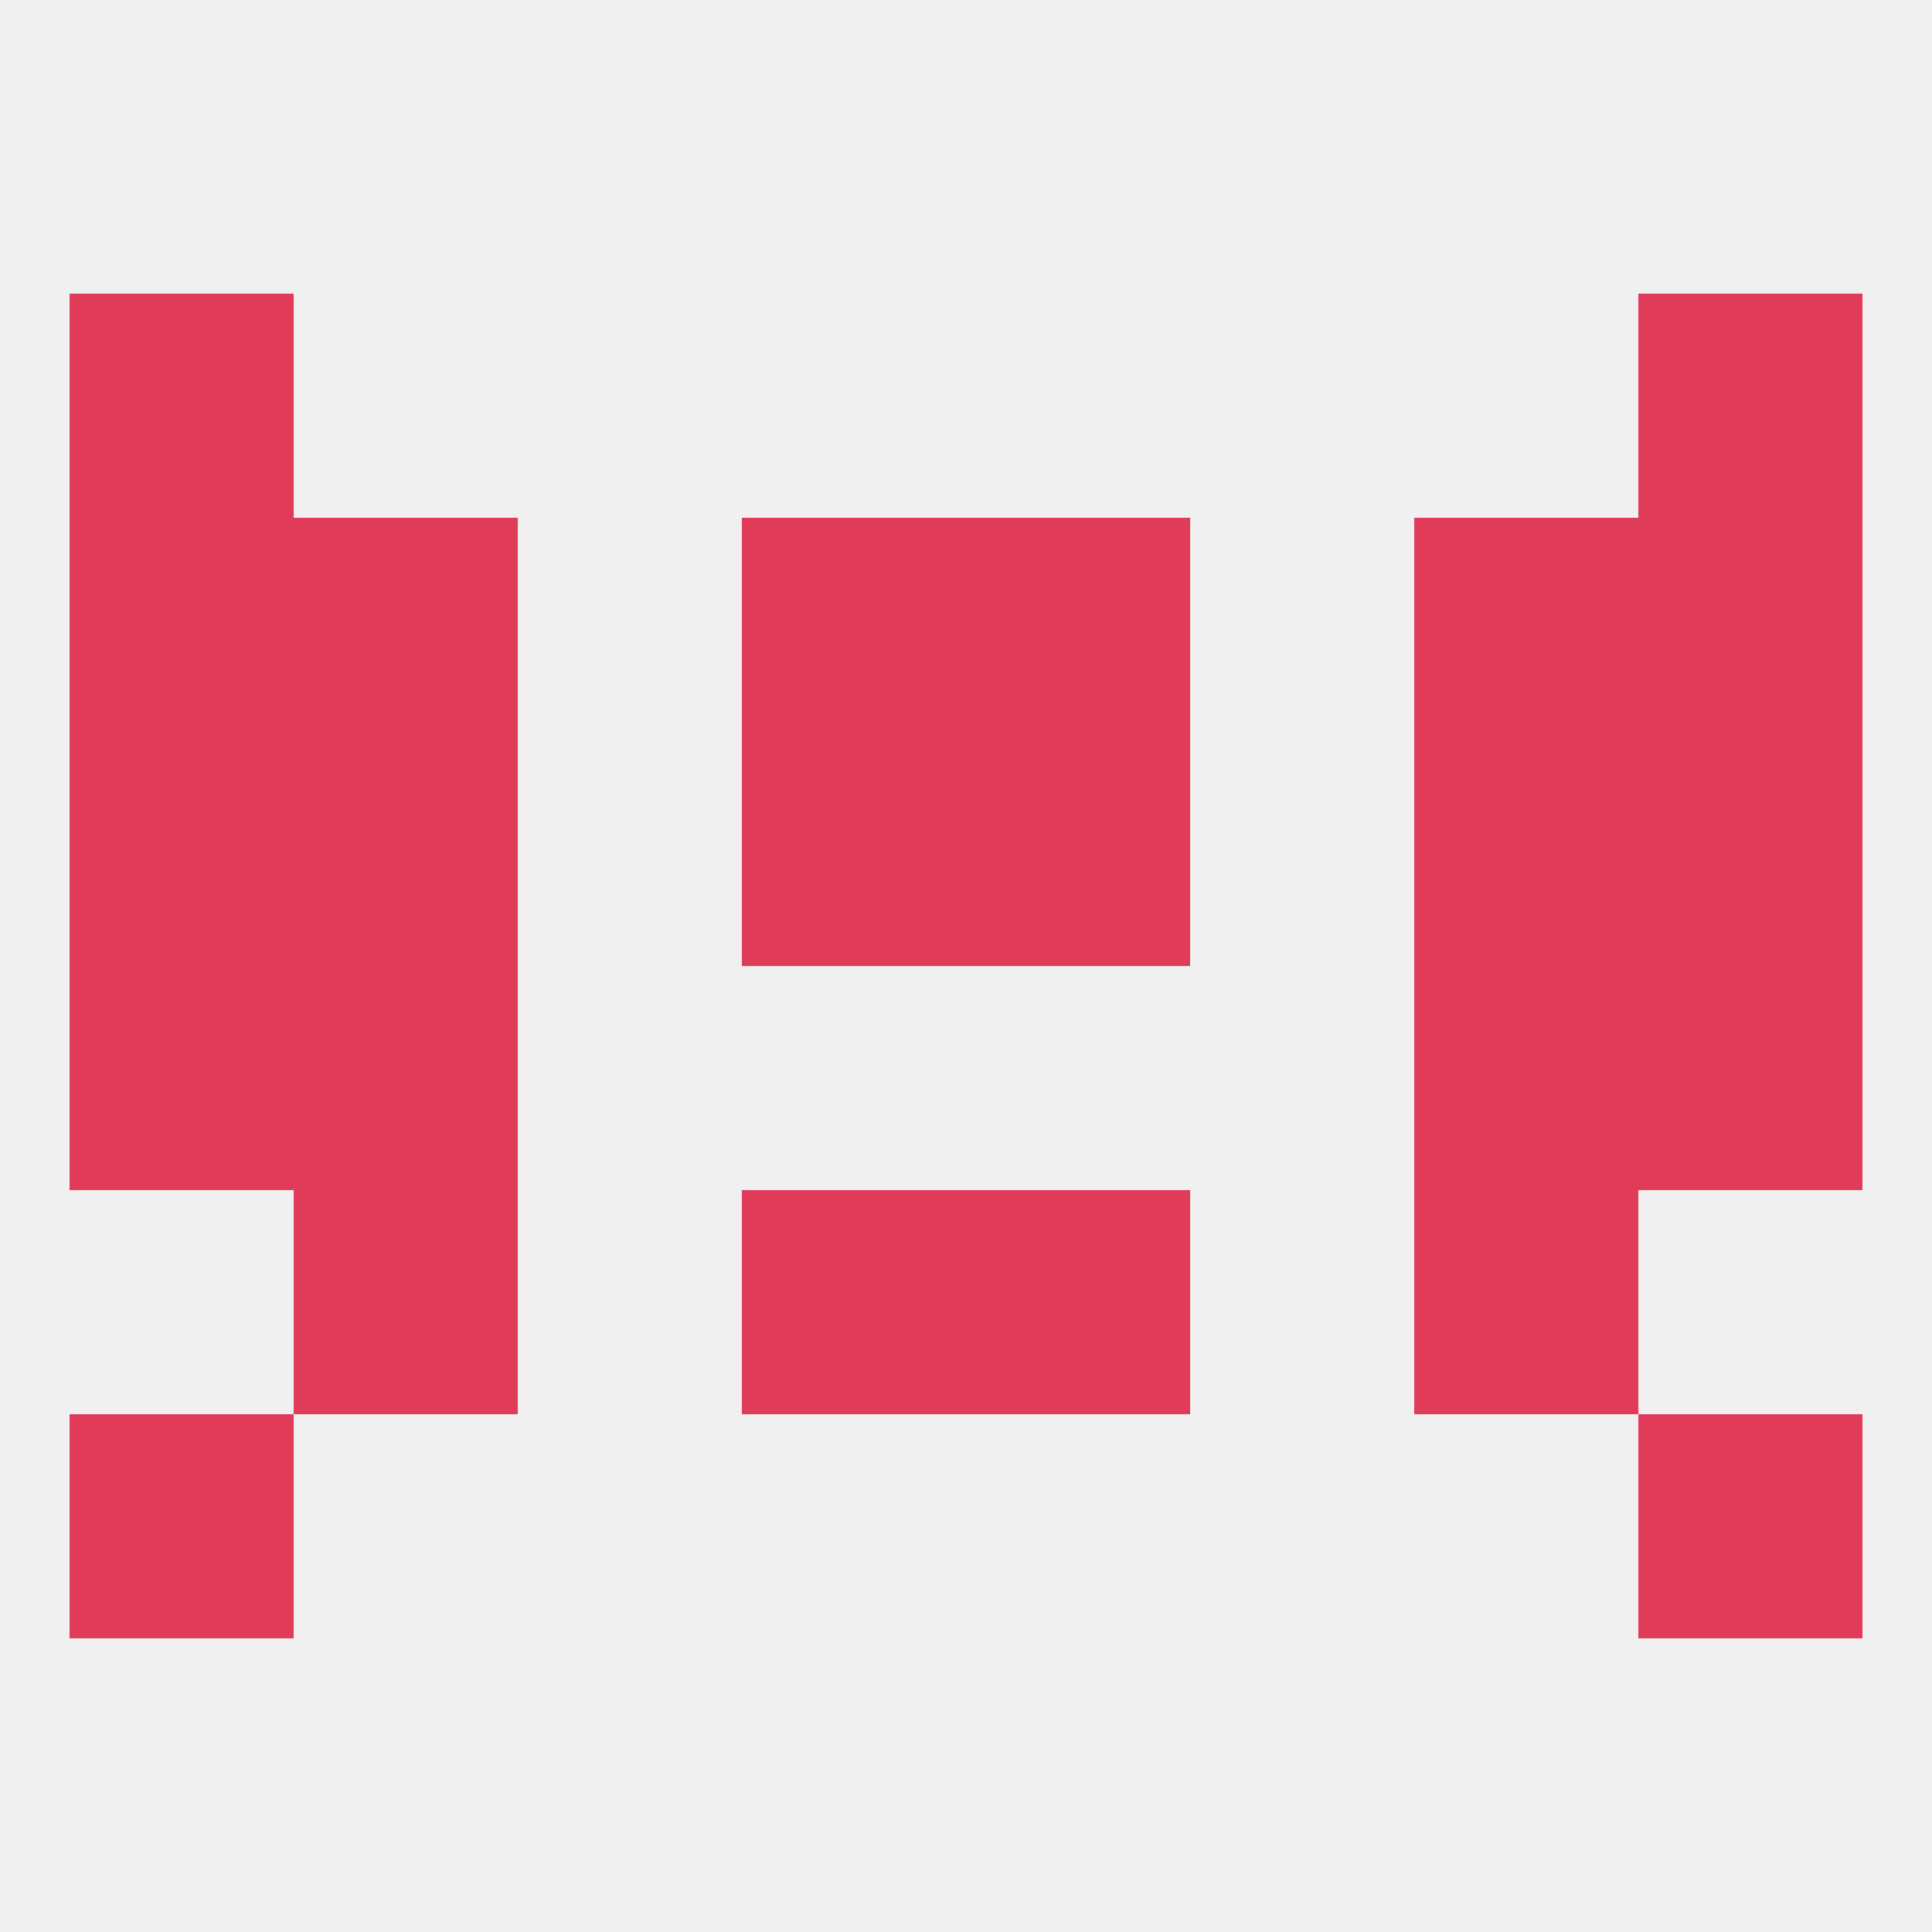
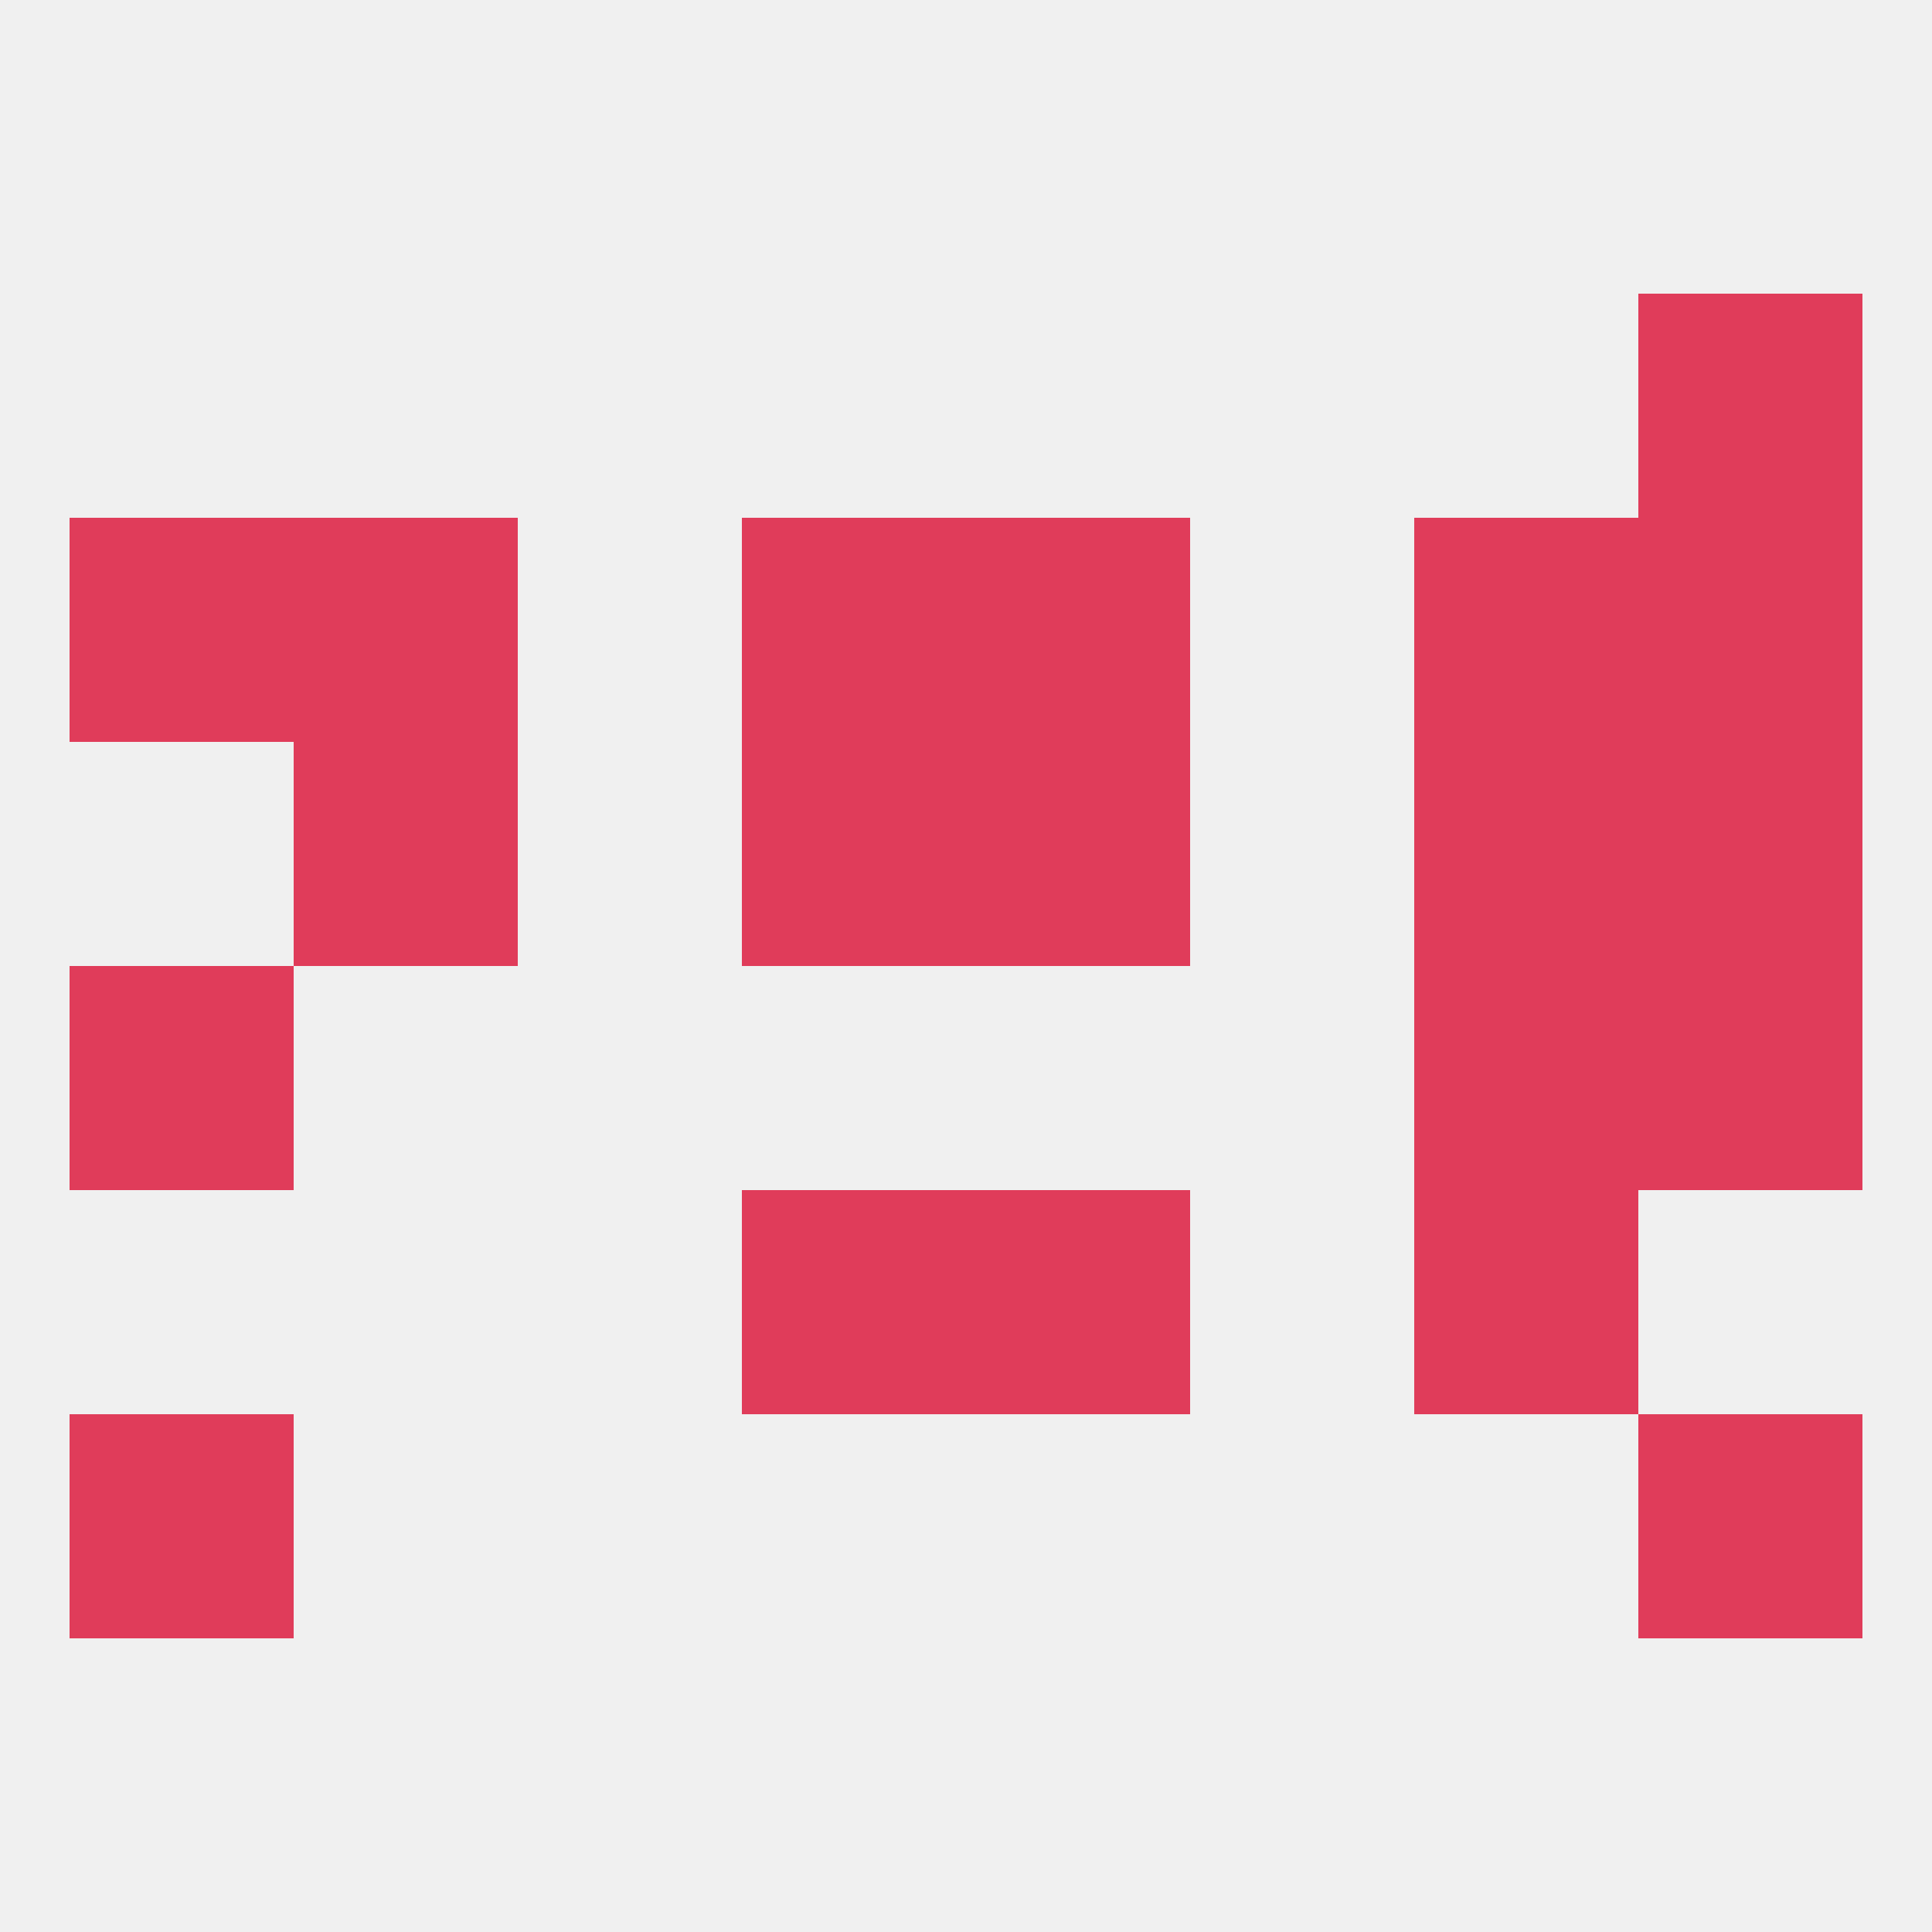
<svg xmlns="http://www.w3.org/2000/svg" version="1.1" baseprofile="full" width="250" height="250" viewBox="0 0 250 250">
  <rect width="100%" height="100%" fill="rgba(240,240,240,255)" />
  <rect x="125" y="67" width="29" height="29" fill="rgba(224,60,90,255)" />
  <rect x="9" y="67" width="29" height="29" fill="rgba(224,60,90,255)" />
  <rect x="212" y="67" width="29" height="29" fill="rgba(224,60,90,255)" />
  <rect x="38" y="67" width="29" height="29" fill="rgba(224,60,90,255)" />
  <rect x="183" y="67" width="29" height="29" fill="rgba(224,60,90,255)" />
  <rect x="96" y="67" width="29" height="29" fill="rgba(224,60,90,255)" />
-   <rect x="9" y="38" width="29" height="29" fill="rgba(224,60,90,255)" />
  <rect x="212" y="38" width="29" height="29" fill="rgba(224,60,90,255)" />
-   <rect x="9" y="96" width="29" height="29" fill="rgba(224,60,90,255)" />
  <rect x="212" y="96" width="29" height="29" fill="rgba(224,60,90,255)" />
  <rect x="38" y="96" width="29" height="29" fill="rgba(224,60,90,255)" />
  <rect x="183" y="96" width="29" height="29" fill="rgba(224,60,90,255)" />
  <rect x="96" y="96" width="29" height="29" fill="rgba(224,60,90,255)" />
  <rect x="125" y="96" width="29" height="29" fill="rgba(224,60,90,255)" />
-   <rect x="38" y="125" width="29" height="29" fill="rgba(224,60,90,255)" />
  <rect x="183" y="125" width="29" height="29" fill="rgba(224,60,90,255)" />
  <rect x="9" y="125" width="29" height="29" fill="rgba(224,60,90,255)" />
  <rect x="212" y="125" width="29" height="29" fill="rgba(224,60,90,255)" />
-   <rect x="38" y="154" width="29" height="29" fill="rgba(224,60,90,255)" />
  <rect x="183" y="154" width="29" height="29" fill="rgba(224,60,90,255)" />
  <rect x="96" y="154" width="29" height="29" fill="rgba(224,60,90,255)" />
  <rect x="125" y="154" width="29" height="29" fill="rgba(224,60,90,255)" />
  <rect x="9" y="183" width="29" height="29" fill="rgba(224,60,90,255)" />
  <rect x="212" y="183" width="29" height="29" fill="rgba(224,60,90,255)" />
</svg>